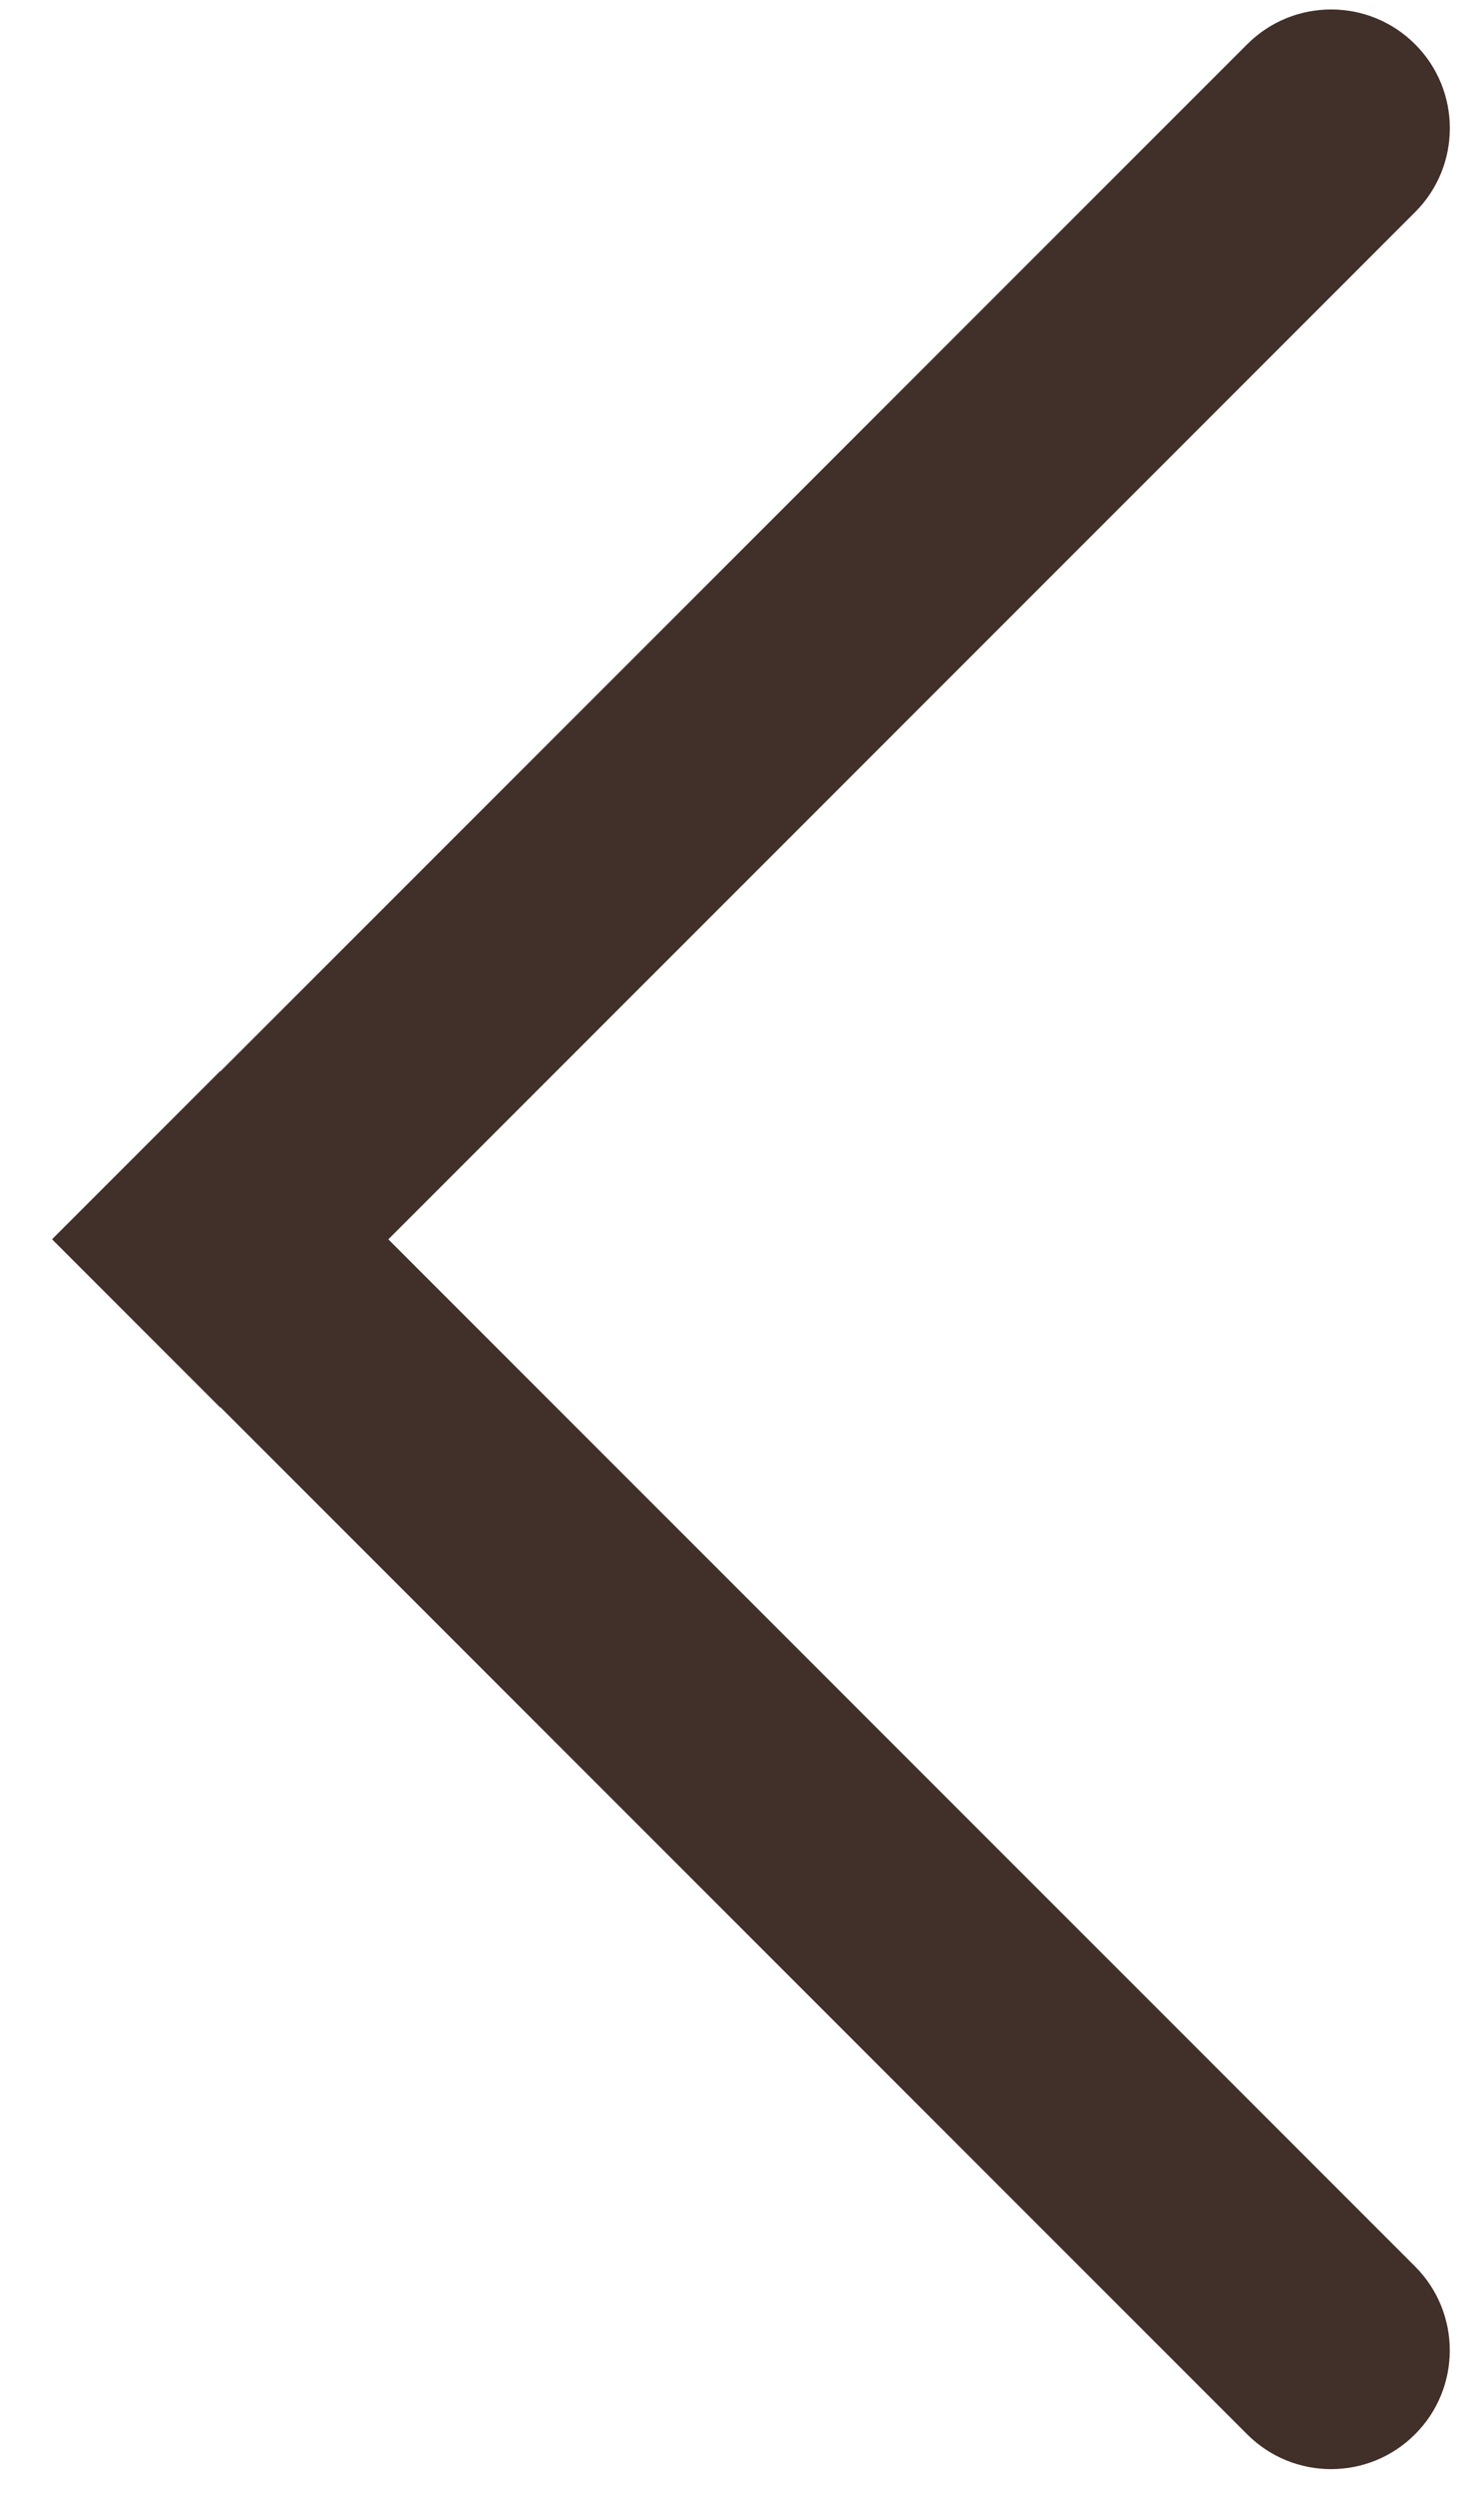
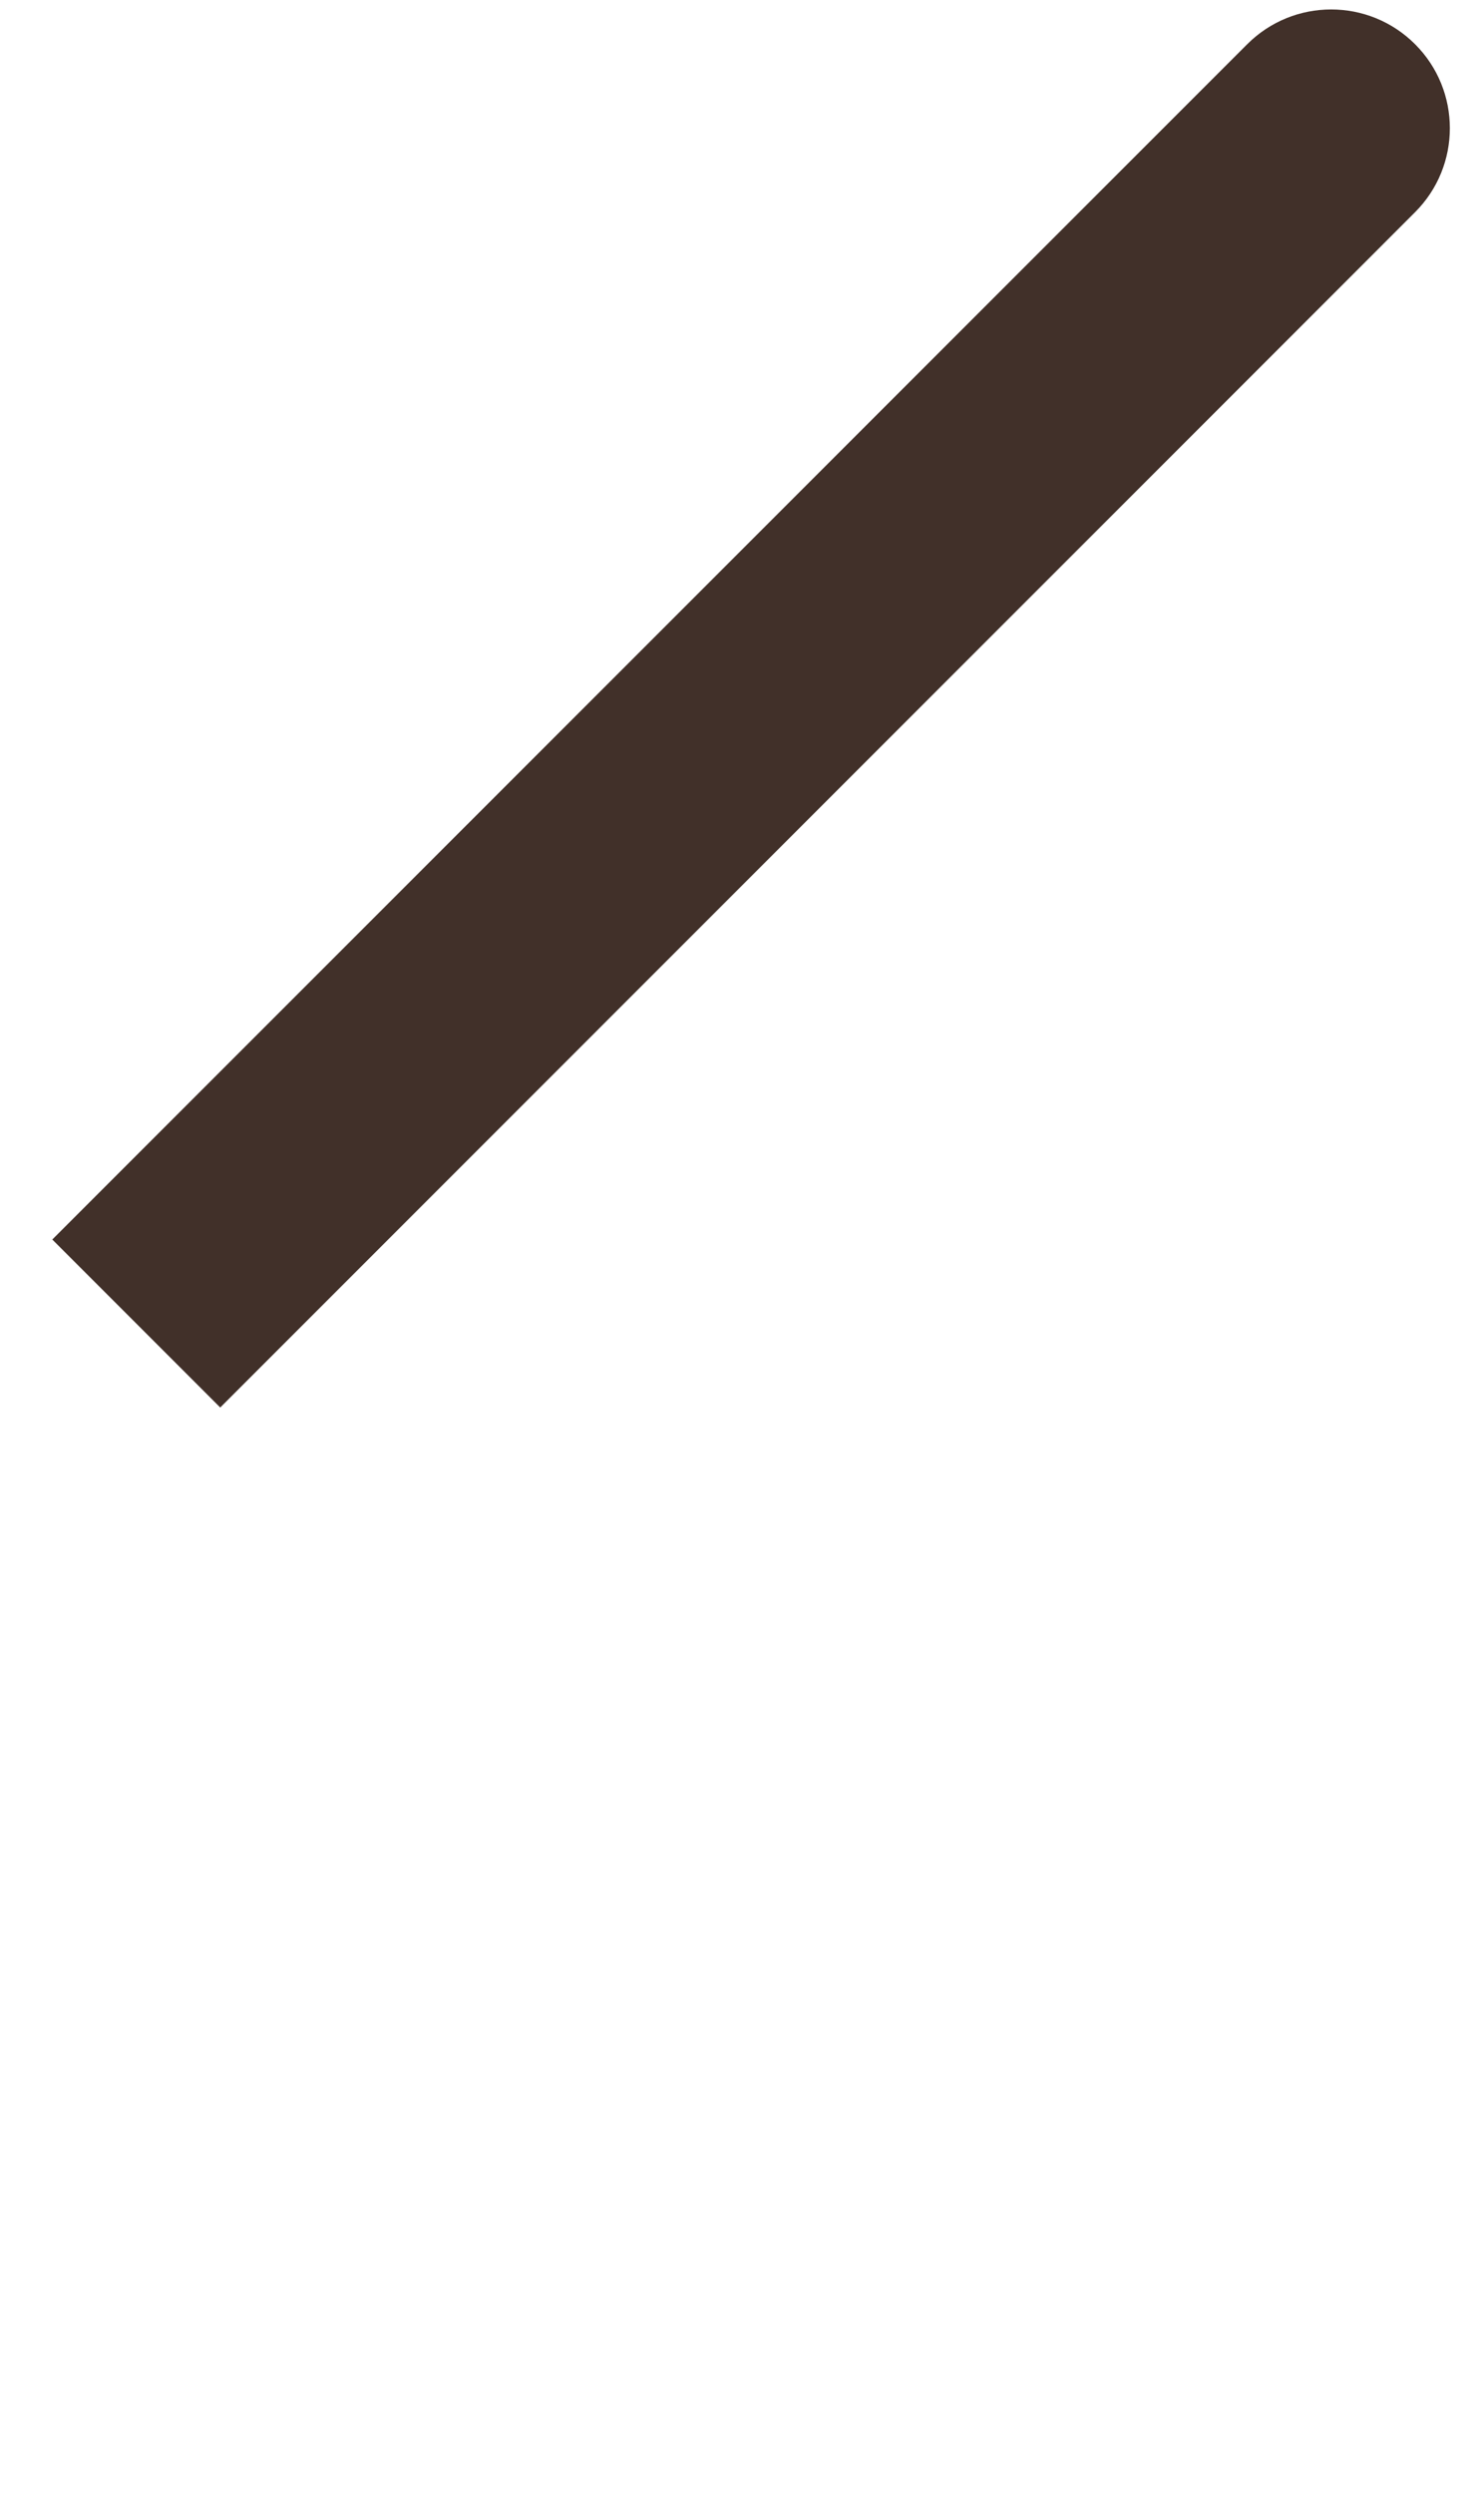
<svg xmlns="http://www.w3.org/2000/svg" width="25" height="42" viewBox="0 0 25 42" fill="none">
  <path d="M23.839 3.573C24.62 2.792 24.62 1.526 23.839 0.745C23.058 -0.036 21.792 -0.036 21.011 0.745L23.839 3.573ZM21.011 0.745L0.881 20.874L3.71 23.703L23.839 3.573L21.011 0.745Z" fill="#413029" />
-   <path d="M21.01 40.995C21.791 41.777 23.057 41.777 23.838 40.995C24.619 40.215 24.619 38.948 23.838 38.167L21.01 40.995ZM0.881 20.866L21.01 40.995L23.838 38.167L3.709 18.038L0.881 20.866Z" fill="#413029" />
</svg>